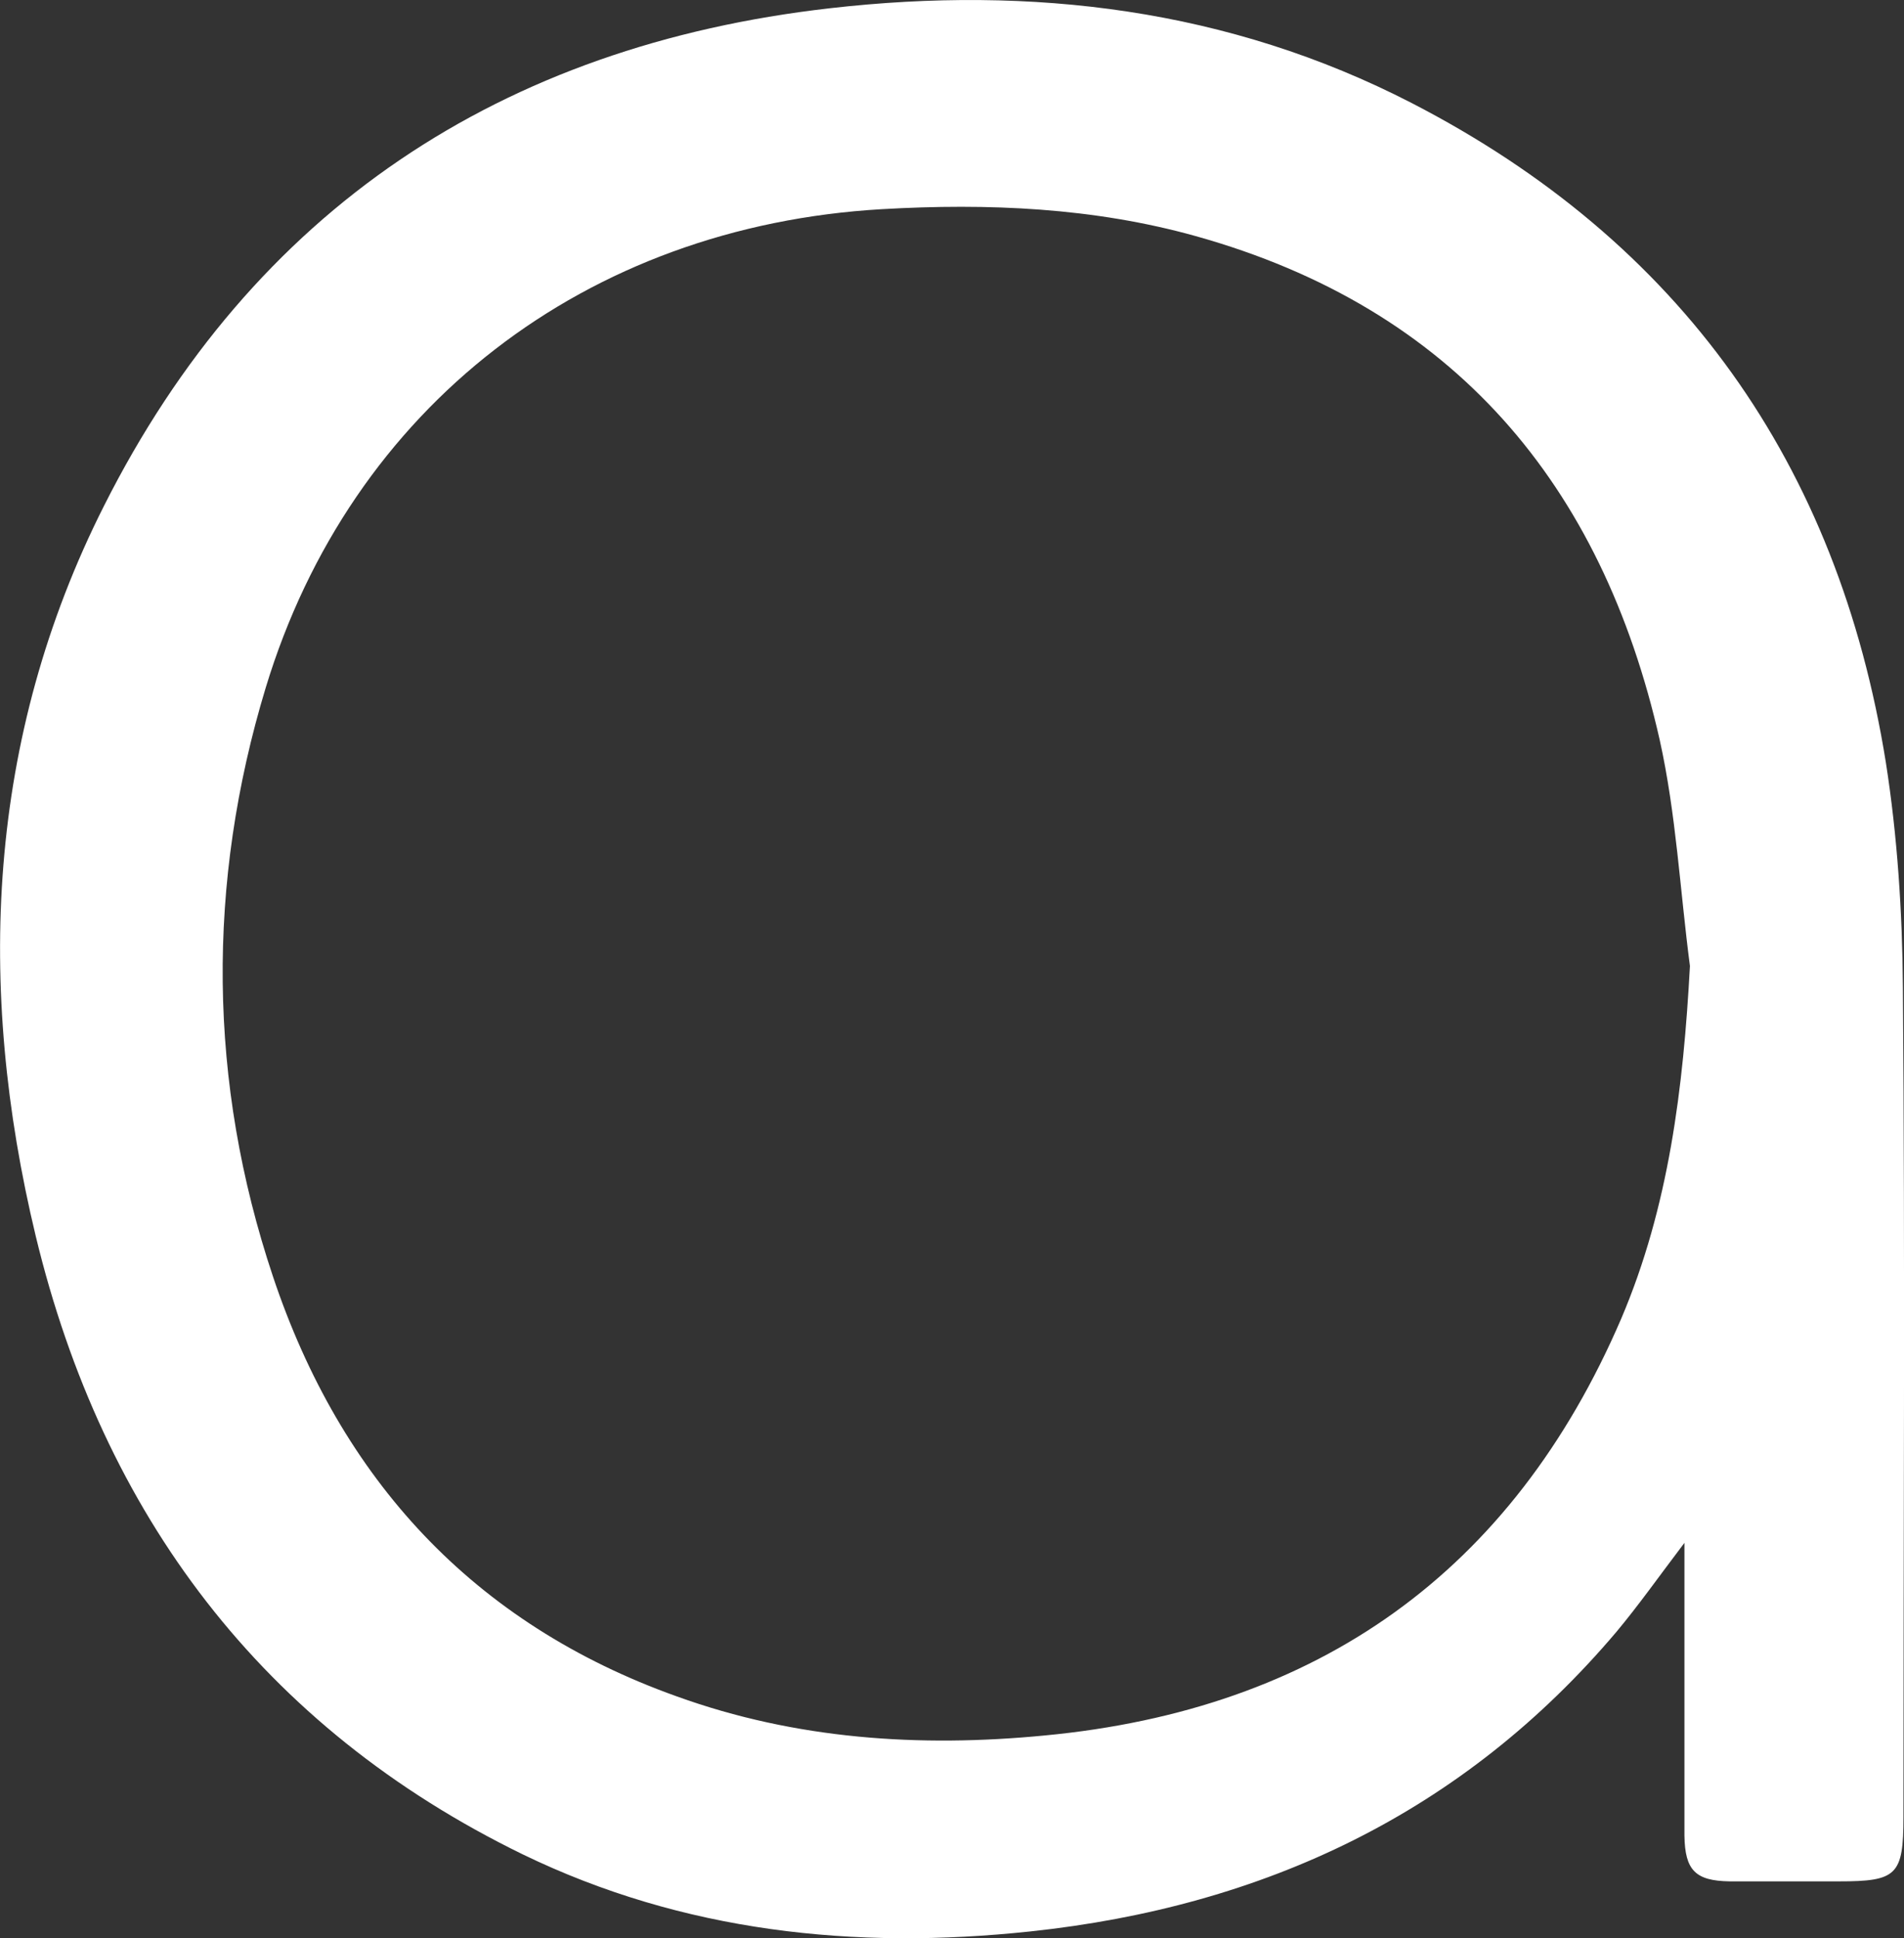
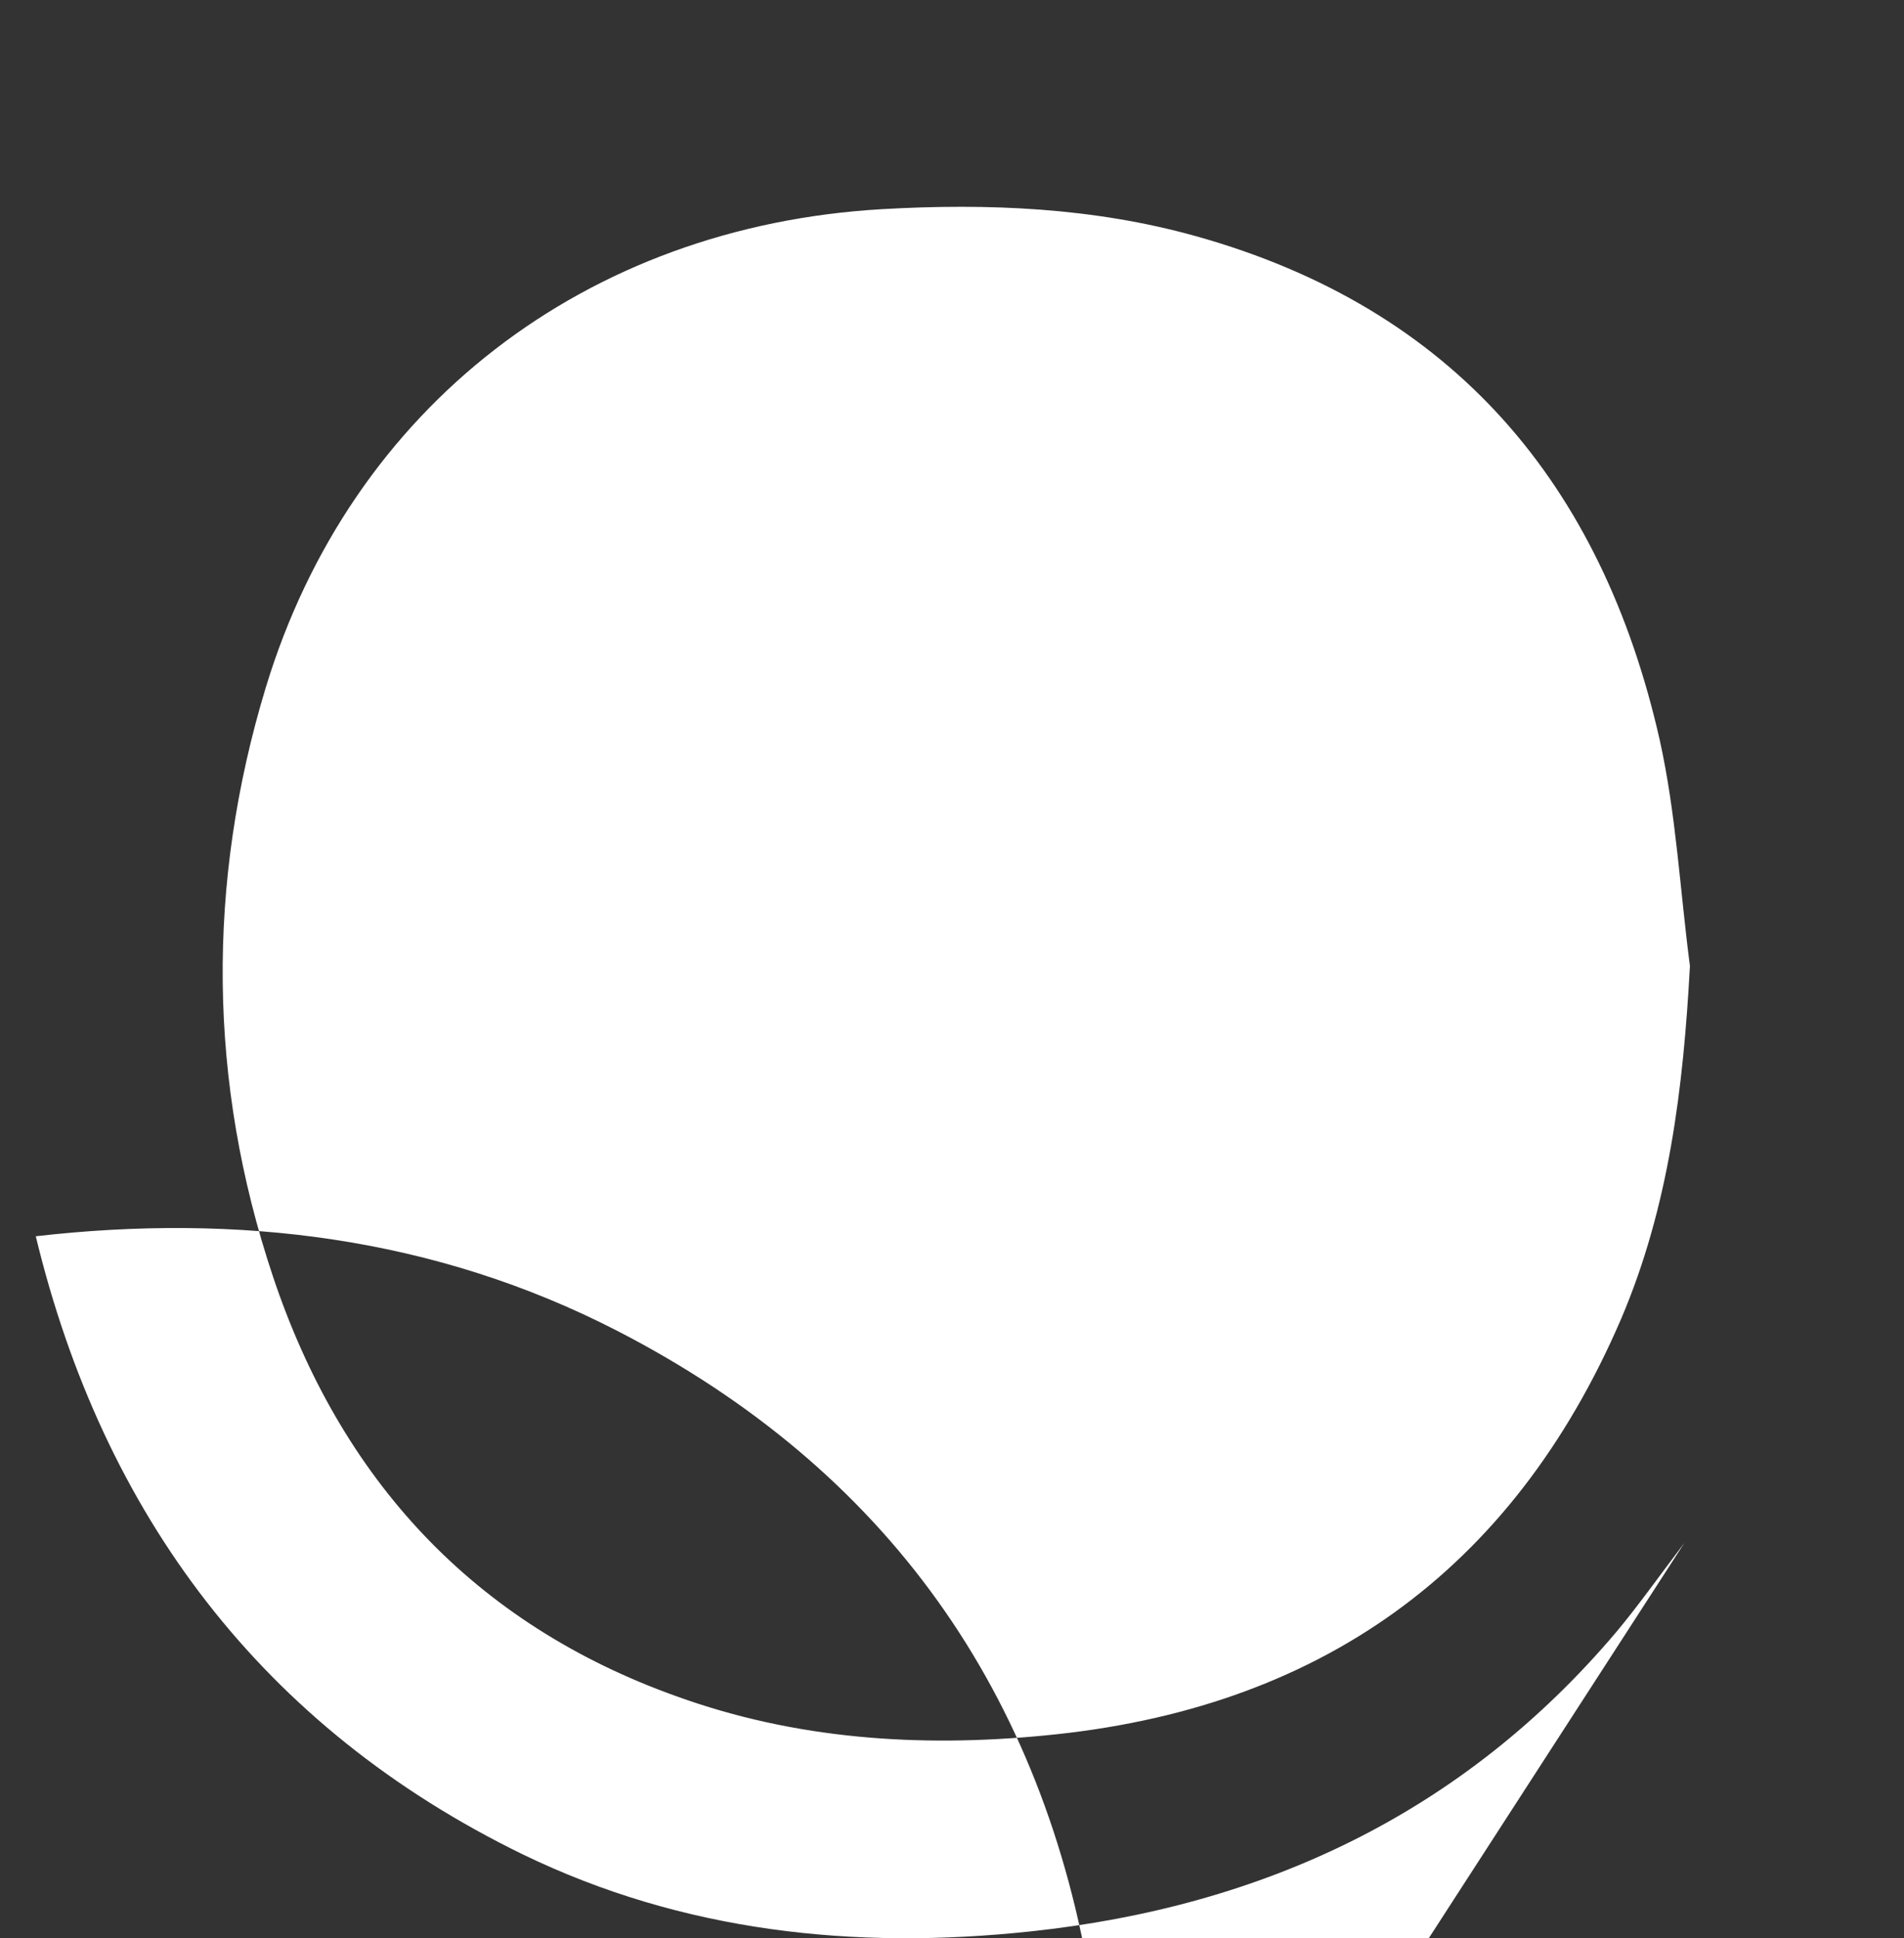
<svg xmlns="http://www.w3.org/2000/svg" id="Capa_2" data-name="Capa 2" viewBox="0 0 34.6 35.21">
  <rect x="0" y="0" width="34.6" height="35.21" fill="#333333" stroke="none" />
  <defs>
    <style> .cls-1 { fill: #fff; stroke-width: 0px; } </style>
  </defs>
  <g id="portada">
-     <path class="cls-1" d="M30.61,28.03c-.47.62-.83,1.13-1.23,1.61-2.79,3.3-6.42,5-10.66,5.45-3.19.34-6.31.01-9.22-1.4-4.74-2.31-7.63-6.18-8.85-11.23C-.44,17.93-.24,13.41,1.89,9.19,4.6,3.81,9.11.83,15.08.15c3.67-.42,7.25.01,10.57,1.72,4.89,2.52,7.75,6.56,8.62,11.98.21,1.34.3,2.72.31,4.08.04,5.03.01,10.05.01,15.08,0,1.06-.12,1.17-1.17,1.17-.66,0-1.33,0-1.99,0-.62-.01-.81-.2-.82-.83,0-1.72,0-3.44,0-5.32ZM30.71,17.55c-.18-1.37-.25-2.76-.55-4.11-1.05-4.64-3.74-7.84-8.43-9.15-1.86-.52-3.78-.6-5.7-.49-5.38.31-9.65,3.59-11.2,8.69-1.08,3.56-1.05,7.17.13,10.7,1.23,3.68,3.64,6.31,7.34,7.63,2.16.78,4.41.93,6.68.71,4.97-.47,8.5-2.97,10.48-7.57.87-2.04,1.13-4.2,1.25-6.41Z" />
+     <path class="cls-1" d="M30.61,28.03c-.47.62-.83,1.13-1.23,1.61-2.79,3.3-6.42,5-10.66,5.45-3.19.34-6.31.01-9.22-1.4-4.74-2.31-7.63-6.18-8.85-11.23c3.67-.42,7.25.01,10.57,1.72,4.89,2.52,7.75,6.56,8.62,11.98.21,1.34.3,2.72.31,4.08.04,5.03.01,10.05.01,15.08,0,1.06-.12,1.17-1.17,1.17-.66,0-1.33,0-1.99,0-.62-.01-.81-.2-.82-.83,0-1.72,0-3.44,0-5.32ZM30.71,17.55c-.18-1.37-.25-2.76-.55-4.11-1.05-4.64-3.74-7.84-8.43-9.15-1.86-.52-3.78-.6-5.7-.49-5.38.31-9.65,3.59-11.2,8.69-1.08,3.56-1.05,7.17.13,10.7,1.23,3.68,3.64,6.31,7.34,7.63,2.16.78,4.41.93,6.68.71,4.97-.47,8.5-2.97,10.48-7.57.87-2.04,1.13-4.2,1.25-6.41Z" />
  </g>
</svg>